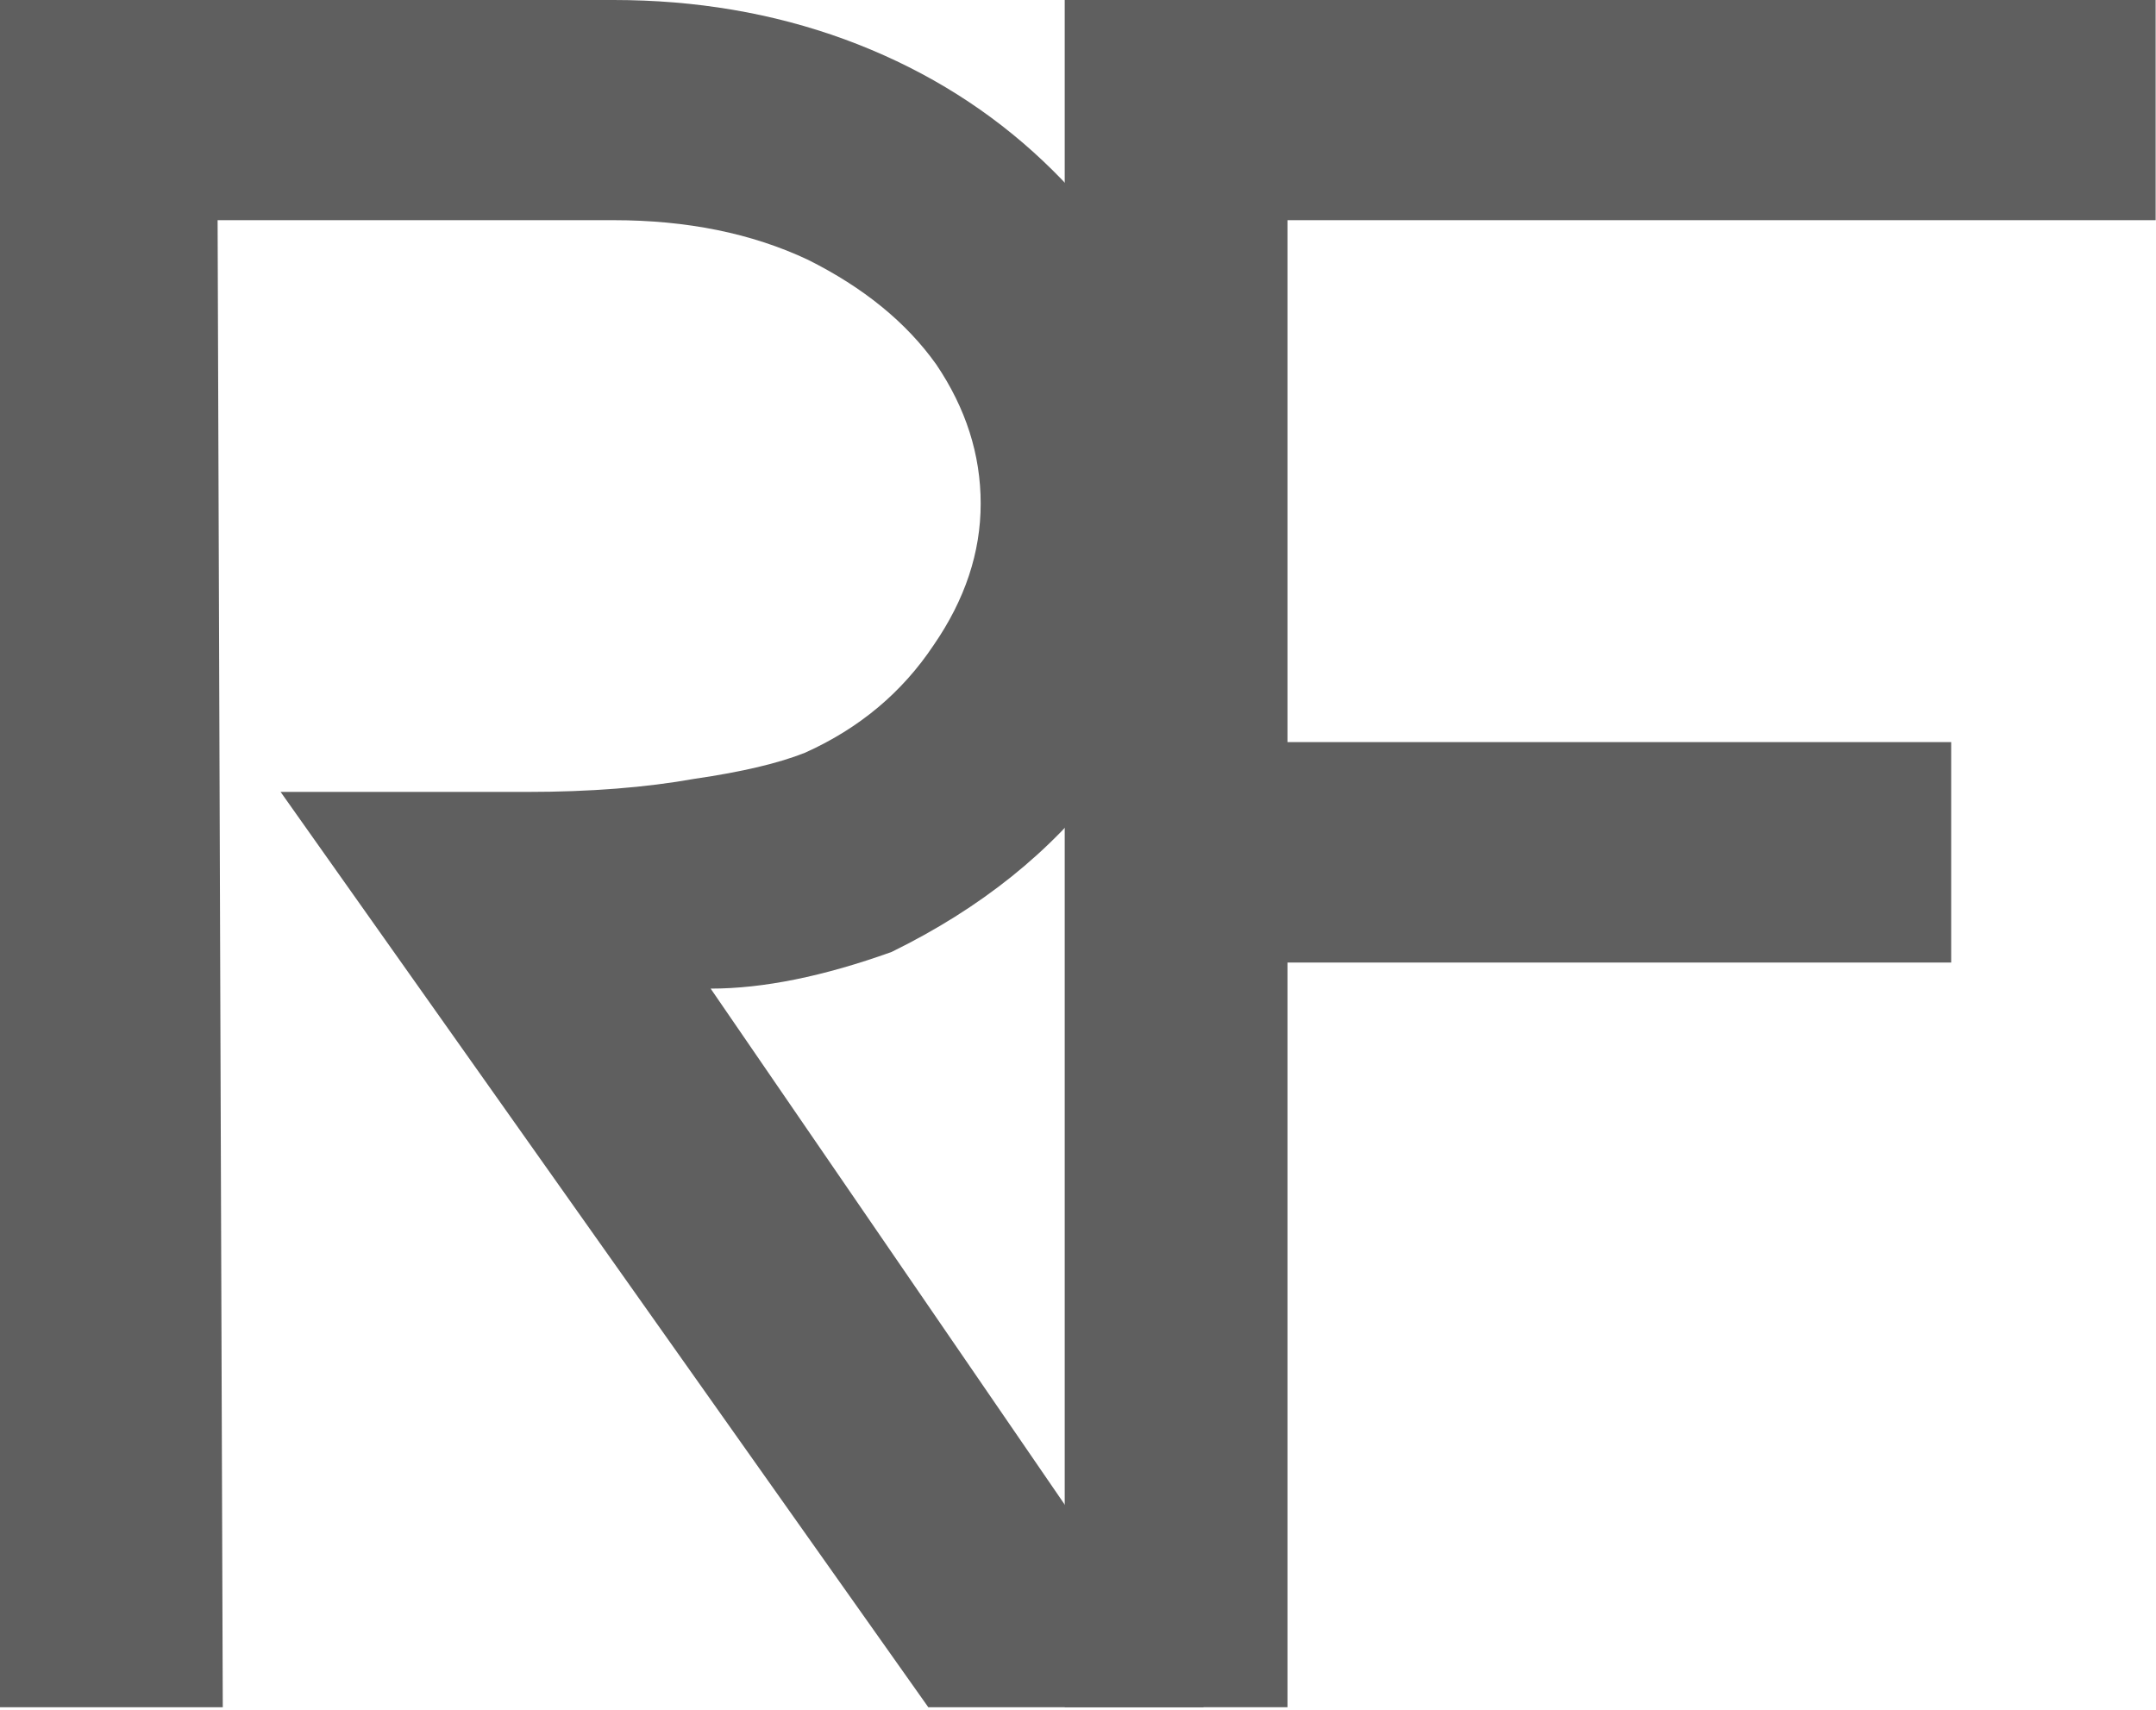
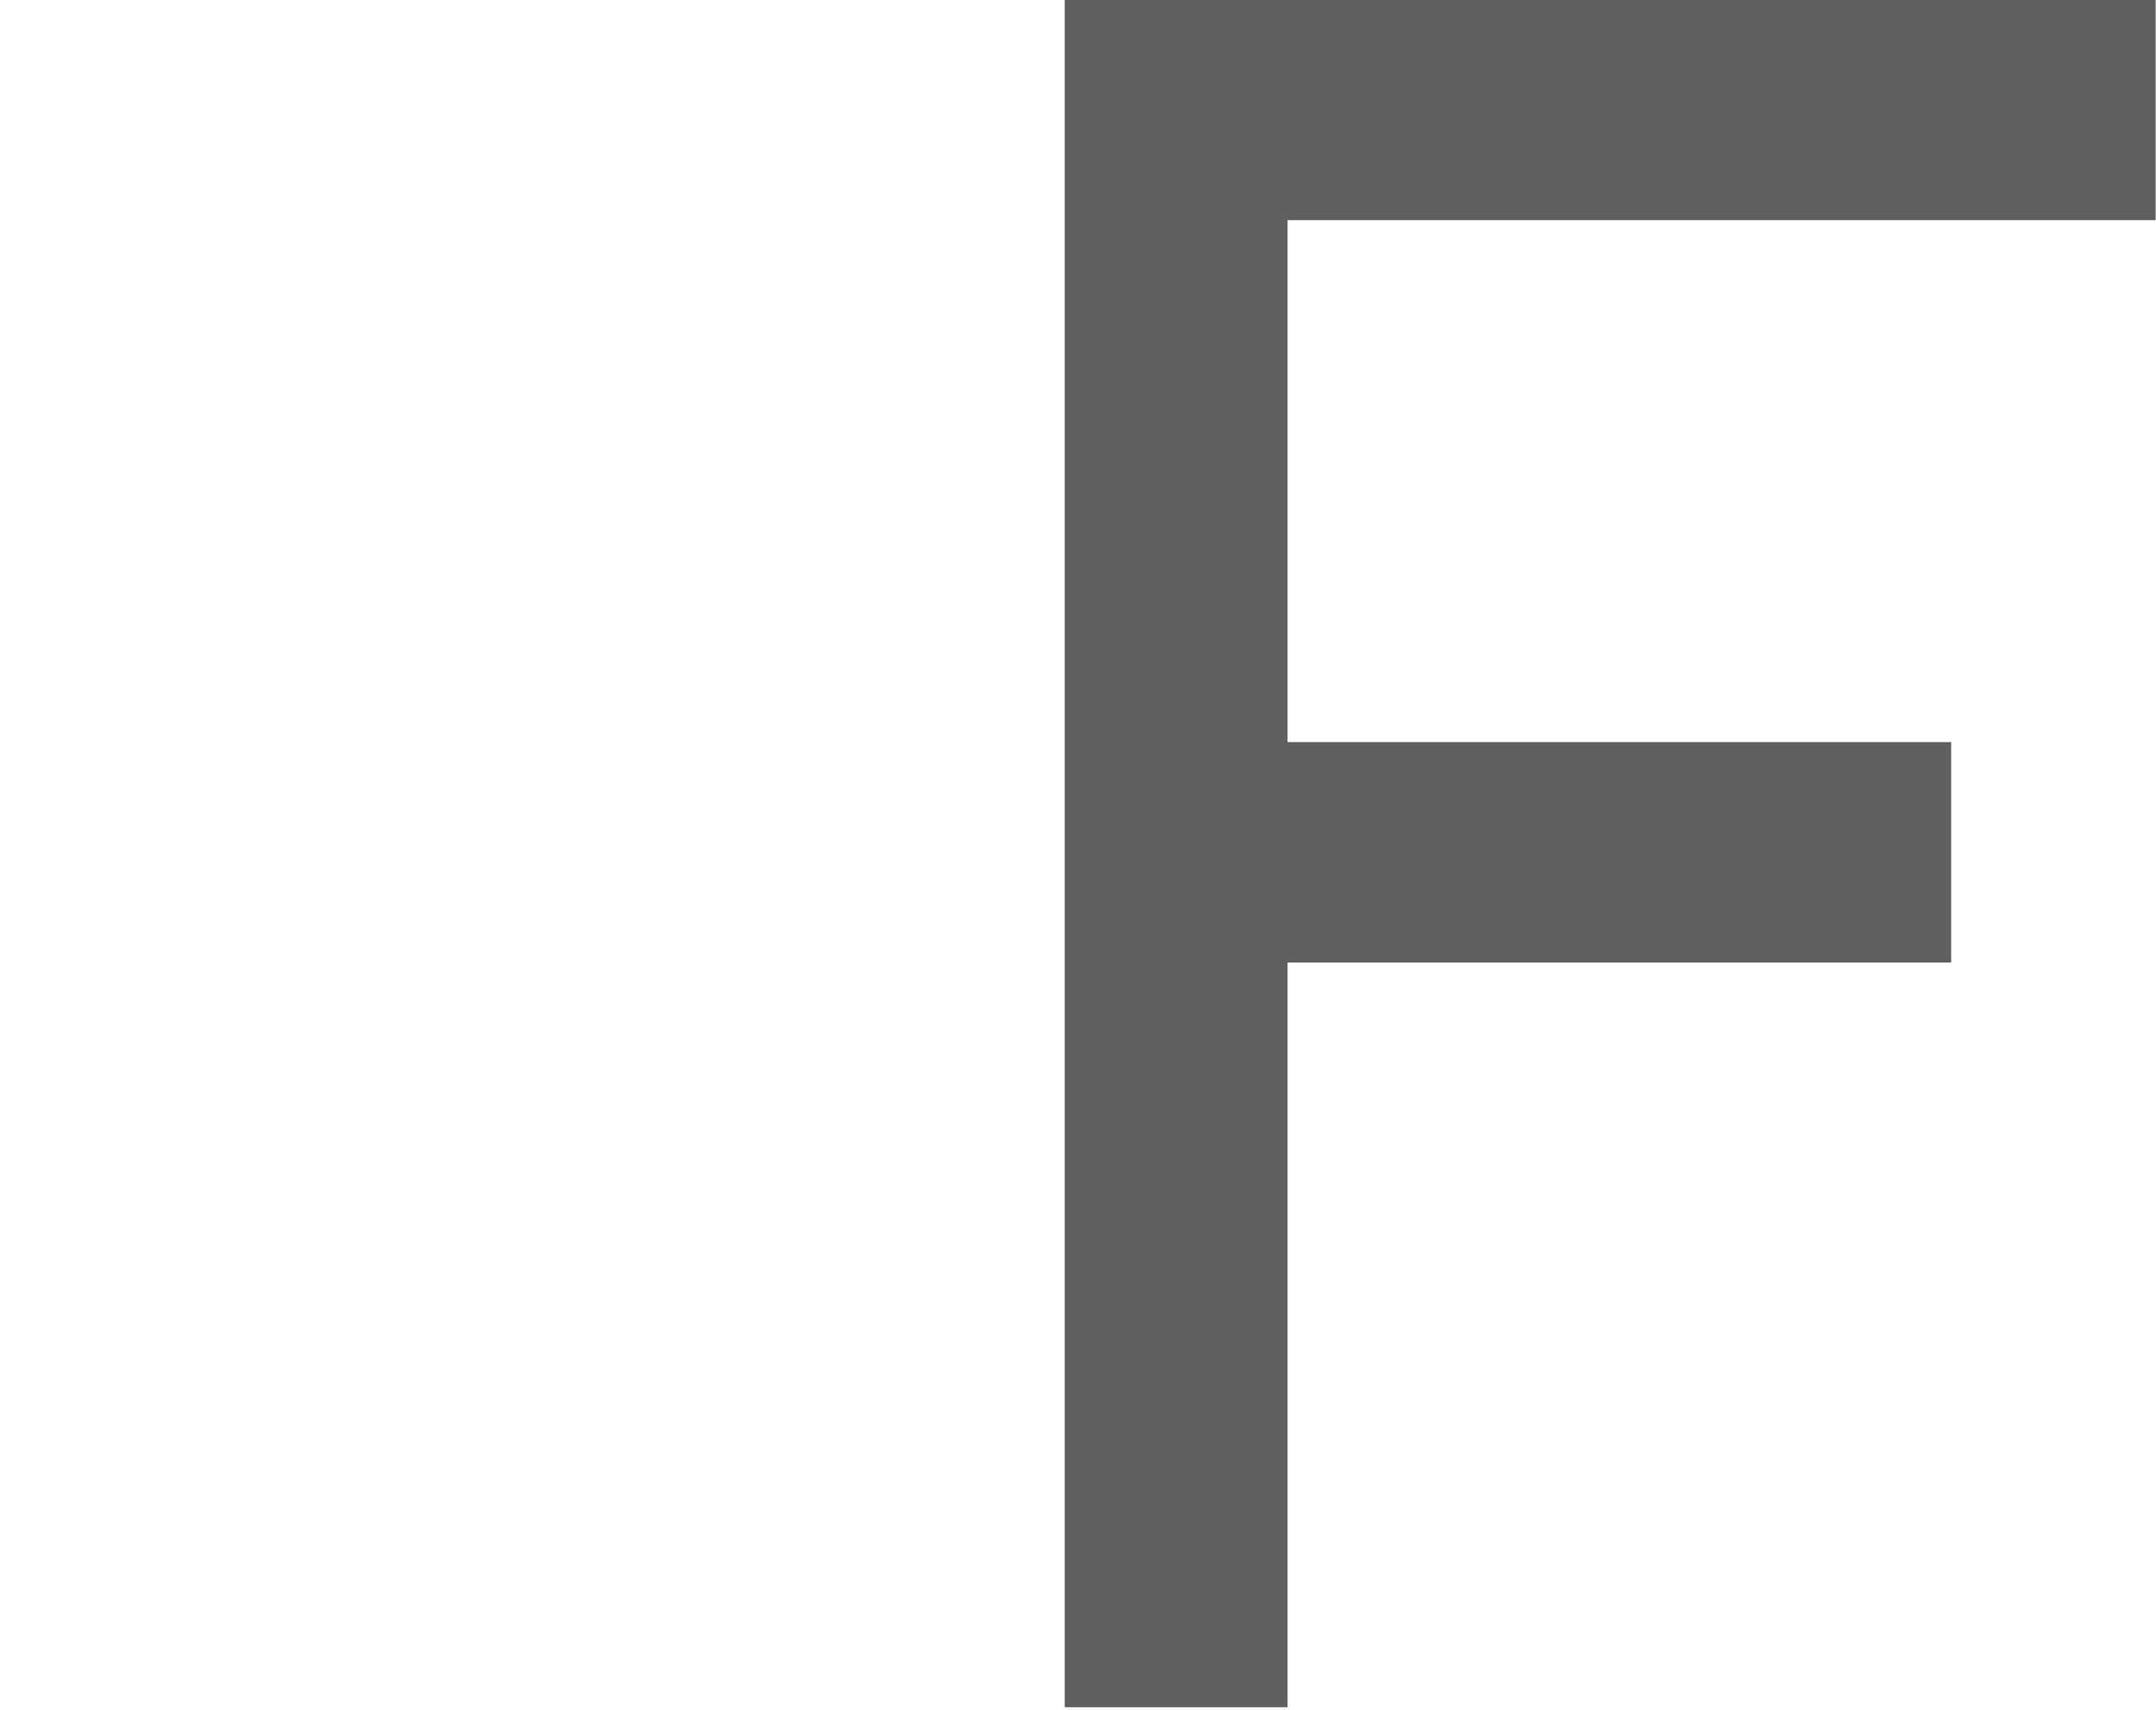
<svg xmlns="http://www.w3.org/2000/svg" width="174" height="138" viewBox="0 0 174 138" fill="none">
-   <path d="M97.146 137.792H74.917L22.646 63.917H42.542C47.625 63.917 52.135 63.562 56.083 62.854C59.885 62.302 62.854 61.599 64.979 60.75C69.354 58.781 72.812 55.885 75.354 52.062C77.88 48.396 79.146 44.594 79.146 40.646C79.146 36.688 77.948 32.948 75.562 29.417C73.156 26.031 69.698 23.208 65.188 20.958C60.672 18.833 55.448 17.771 49.521 17.771H17.562L17.979 137.792H0V0H49.521C56.156 0 62.365 1.057 68.146 3.167C73.938 5.292 79.021 8.328 83.396 12.271C87.615 16.078 90.927 20.453 93.333 25.396C95.594 30.344 96.729 35.427 96.729 40.646C96.729 48.969 94.188 56.448 89.104 63.083C84.865 68.724 79.151 73.307 71.958 76.833C66.458 78.807 61.589 79.792 57.354 79.792L97.146 137.792Z" fill="#5F5F5F" />
  <path d="M85.928 0H173.97V17.771H103.907V59.896H157.47V77.688H103.907V137.792H85.928V0Z" fill="#5F5F5F" />
</svg>